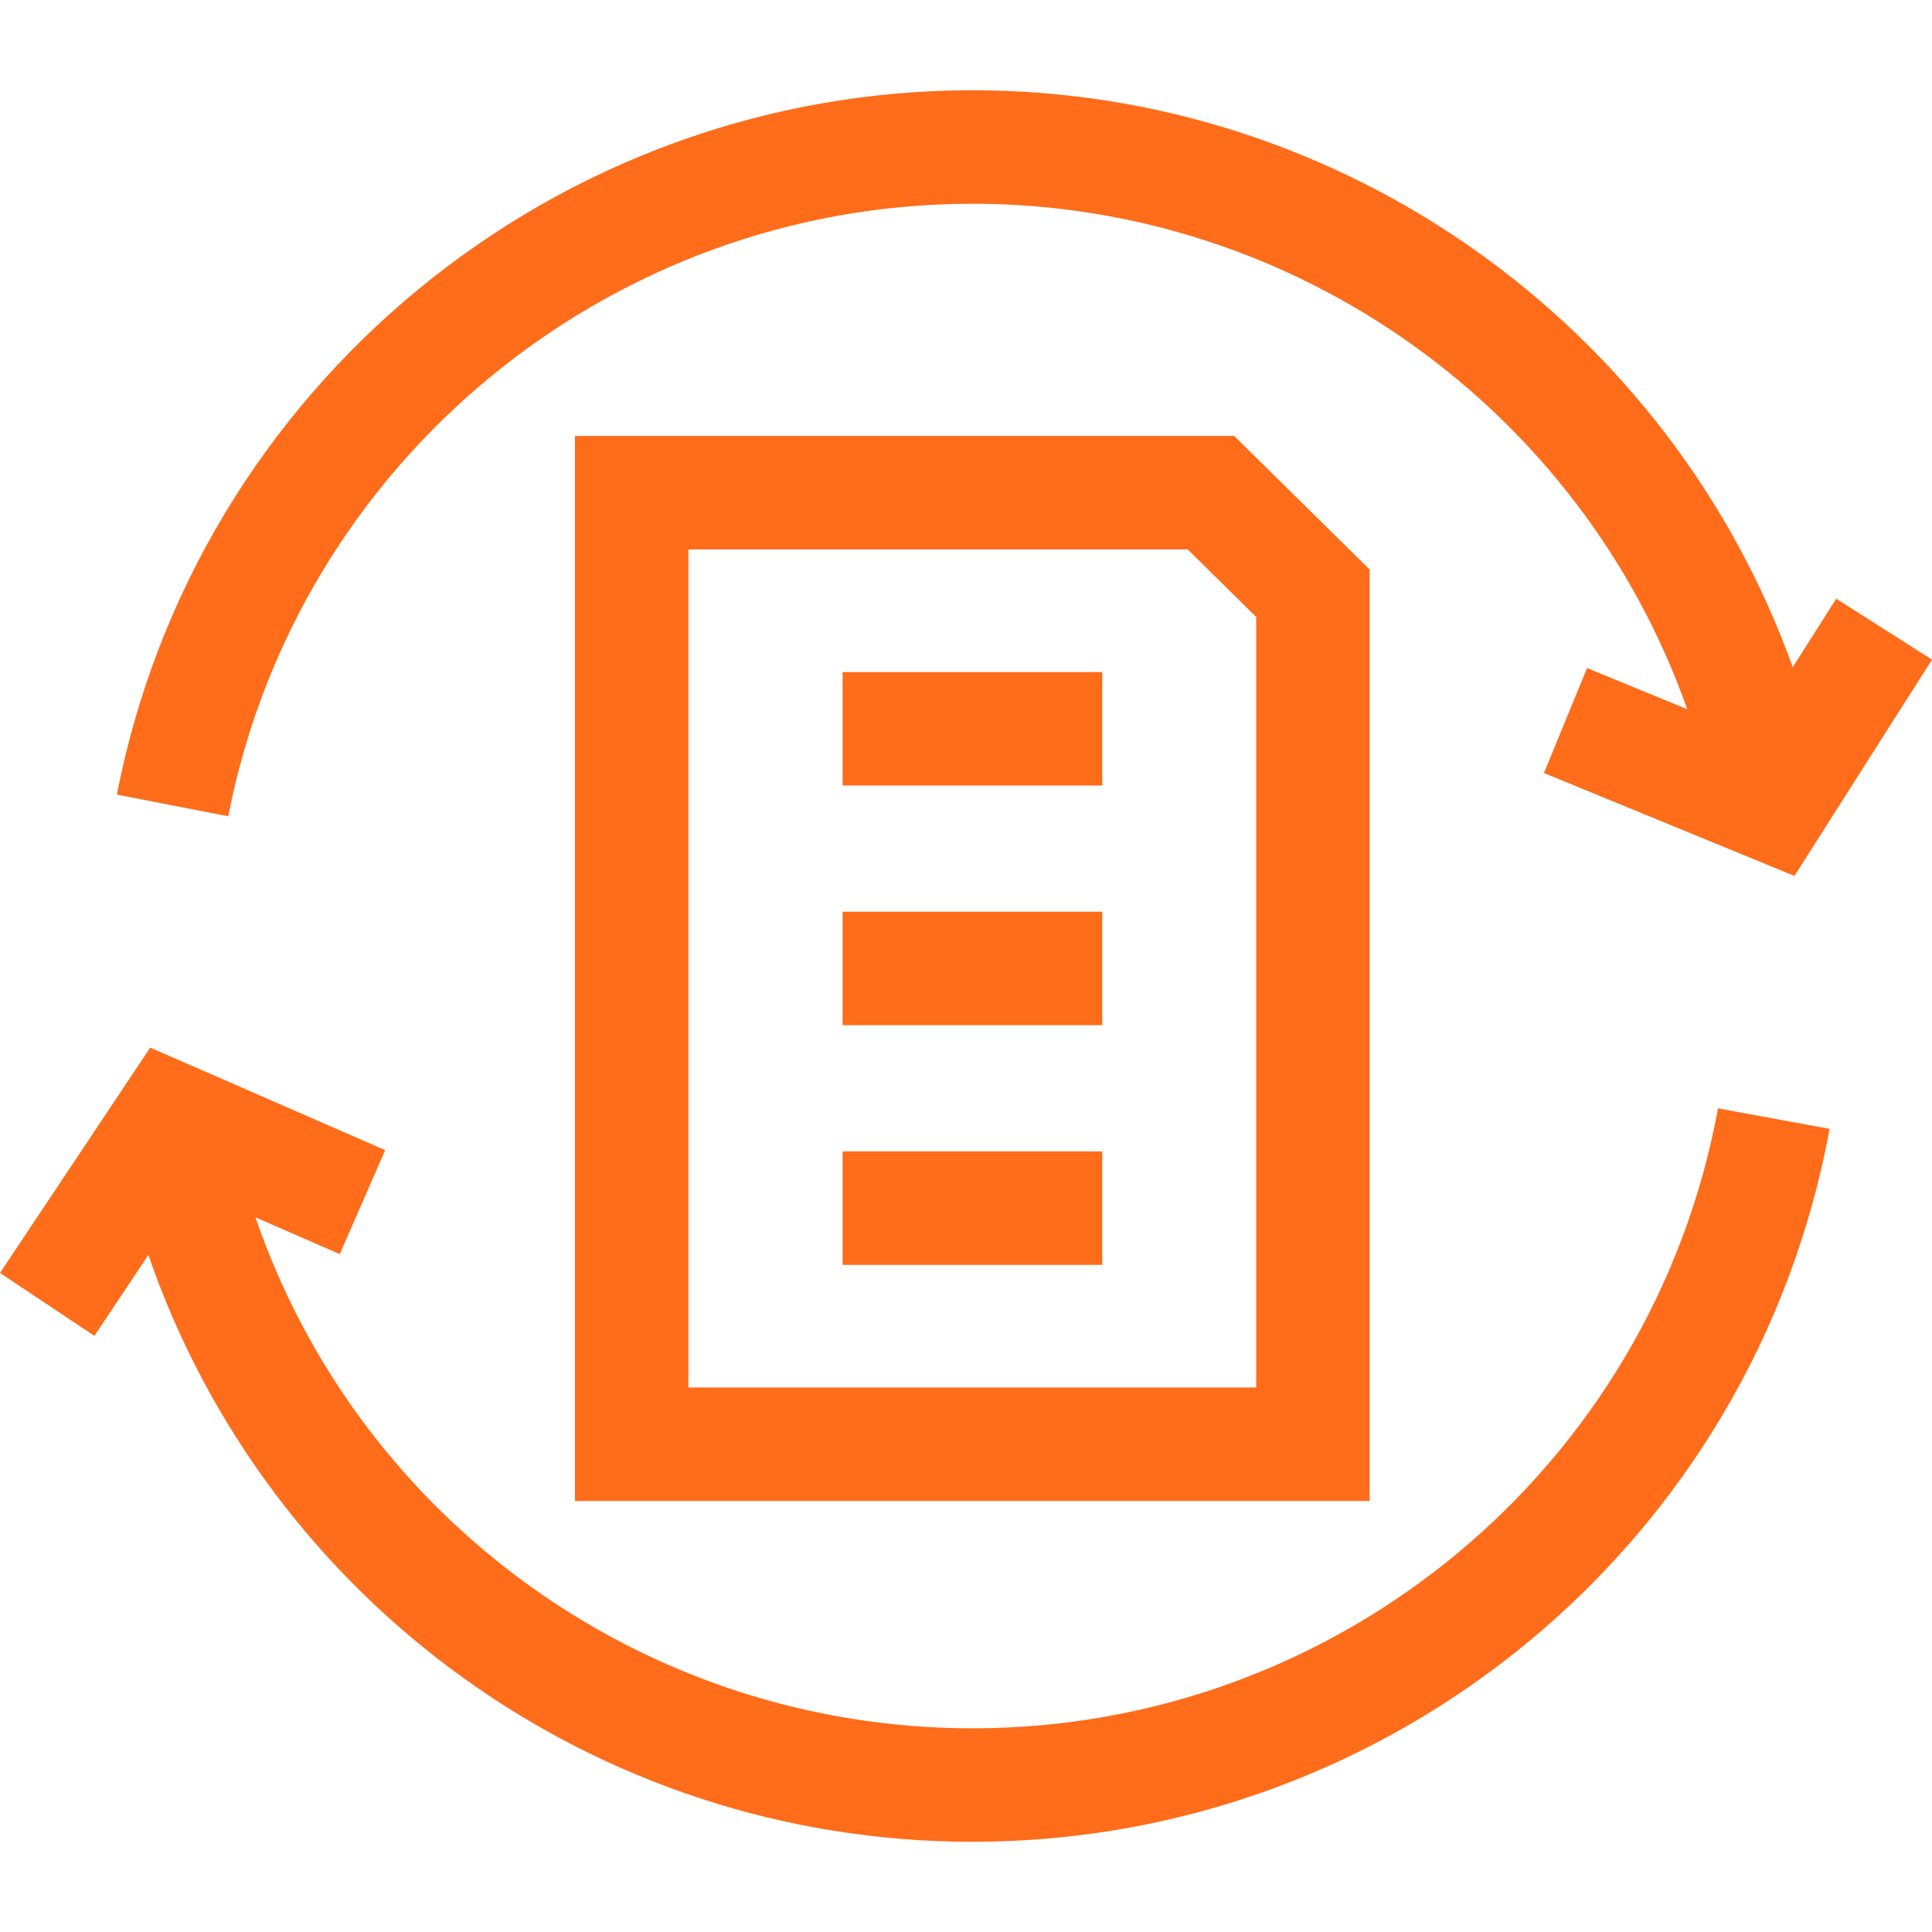
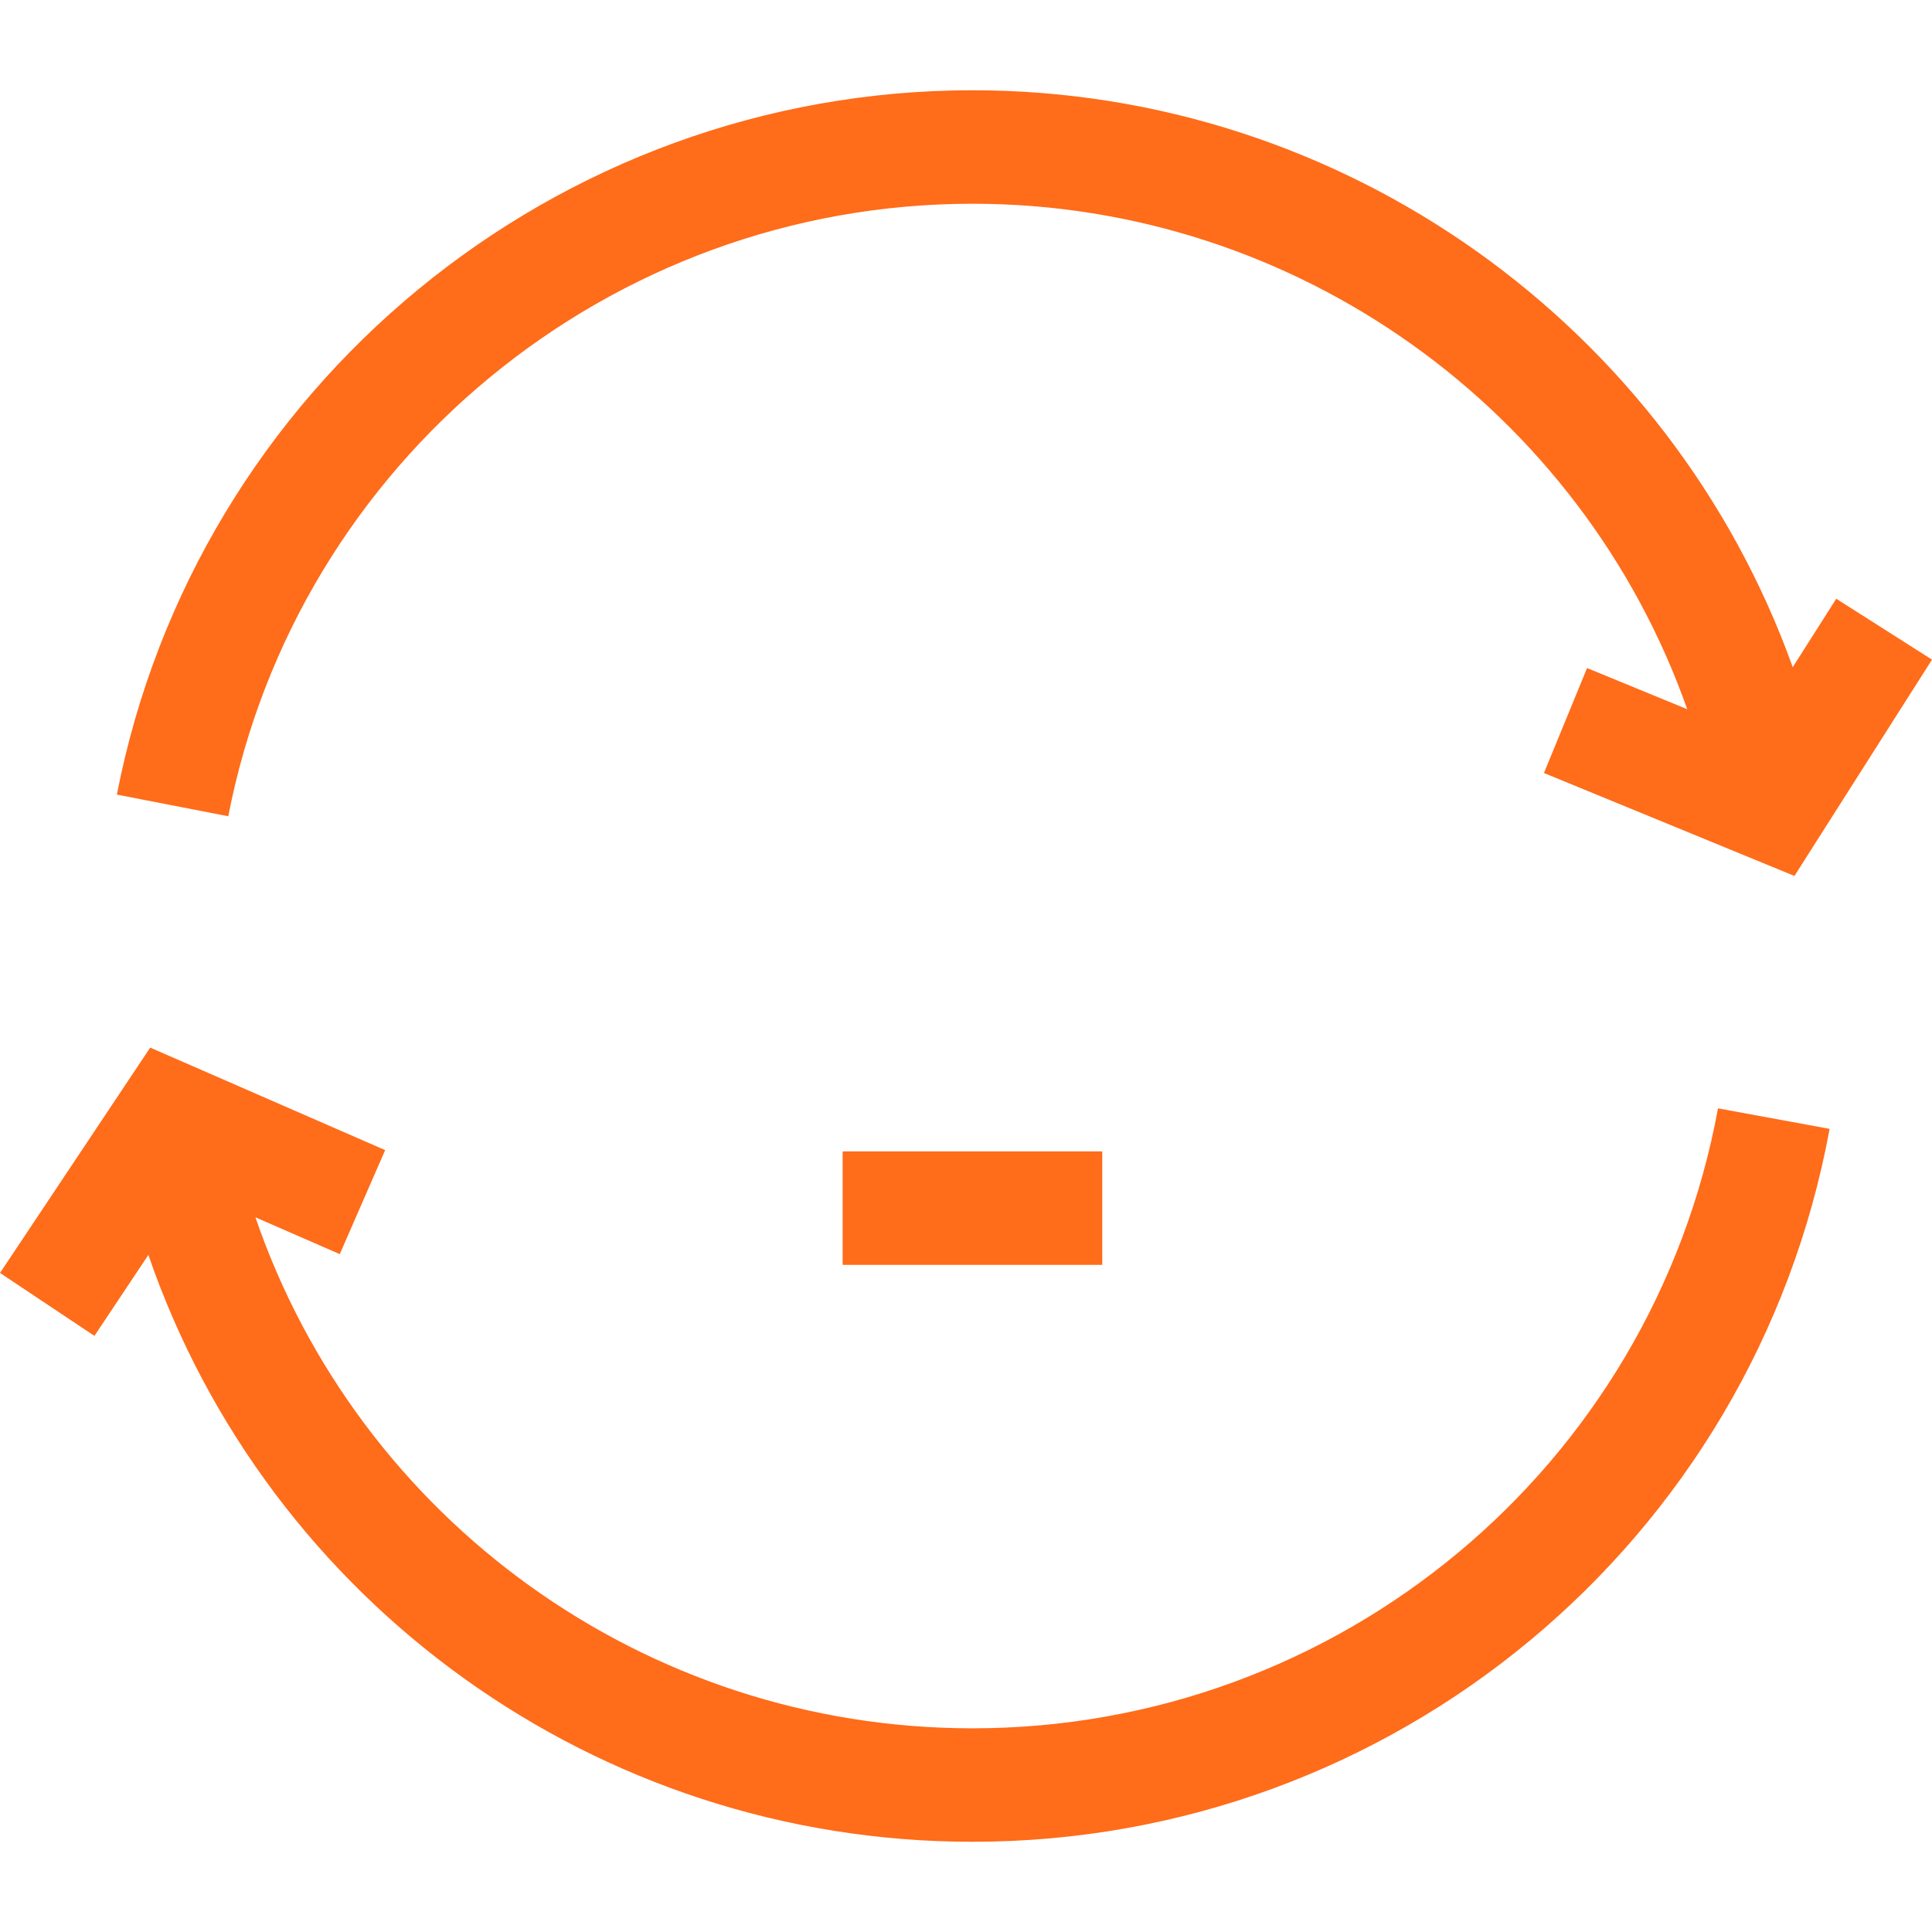
<svg xmlns="http://www.w3.org/2000/svg" width="75" height="75" viewBox="0 0 75 75" fill="none">
  <g id="Real-Time Data Accuracy">
    <g id="XMLID_176_">
      <path id="XMLID_183_" d="M37.751 67.093C25.027 67.093 13.935 58.971 9.915 47.256L13.19 48.685L14.952 44.648L5.831 40.668L0 49.416L3.665 51.859L5.76 48.716C10.39 62.172 23.134 71.498 37.751 71.498C54.082 71.498 68.076 59.858 71.025 43.822L66.693 43.026C64.129 56.971 51.957 67.093 37.751 67.093Z" fill="#FF6C1A" />
      <path id="XMLID_255_" d="M37.751 7.909C50.348 7.909 61.411 15.944 65.498 27.532L61.61 25.934L59.936 30.008L69.66 34.004L75 25.607L71.283 23.243L69.594 25.9C64.847 12.666 52.173 3.504 37.751 3.504C21.586 3.504 7.617 15.003 4.537 30.846L8.861 31.687C11.54 17.909 23.69 7.909 37.751 7.909Z" fill="#FF6C1A" />
-       <path id="XMLID_258_" d="M22.319 58.267H53.171V22.109L47.91 16.924H22.319V58.267ZM26.724 21.328H46.105L48.766 23.952V53.862H26.724V21.328Z" fill="#FF6C1A" />
-       <path id="XMLID_263_" d="M32.711 26.09H42.789V30.494H32.711V26.09Z" fill="#FF6C1A" />
-       <path id="XMLID_264_" d="M32.711 35.393H42.789V39.797H32.711V35.393Z" fill="#FF6C1A" />
      <path id="XMLID_265_" d="M32.711 44.697H42.789V49.102H32.711V44.697Z" fill="#FF6C1A" />
    </g>
  </g>
</svg>